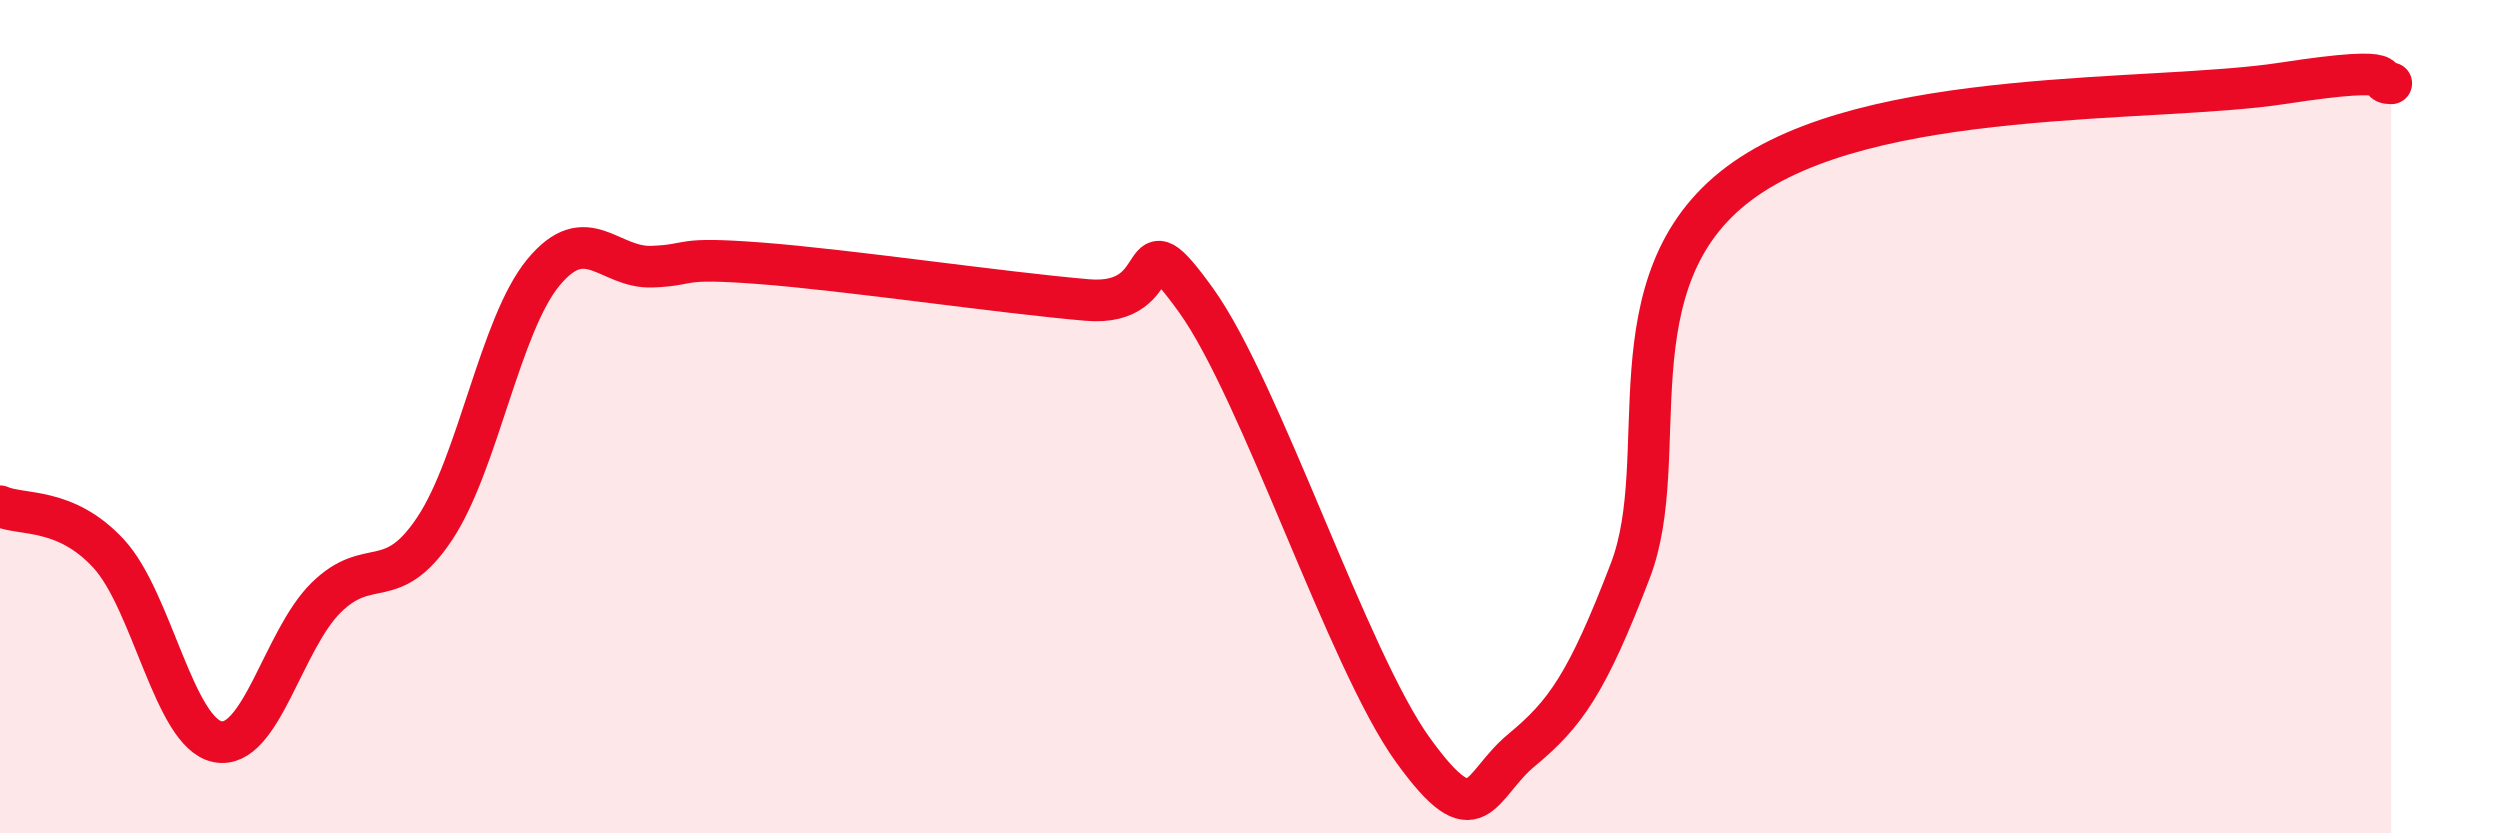
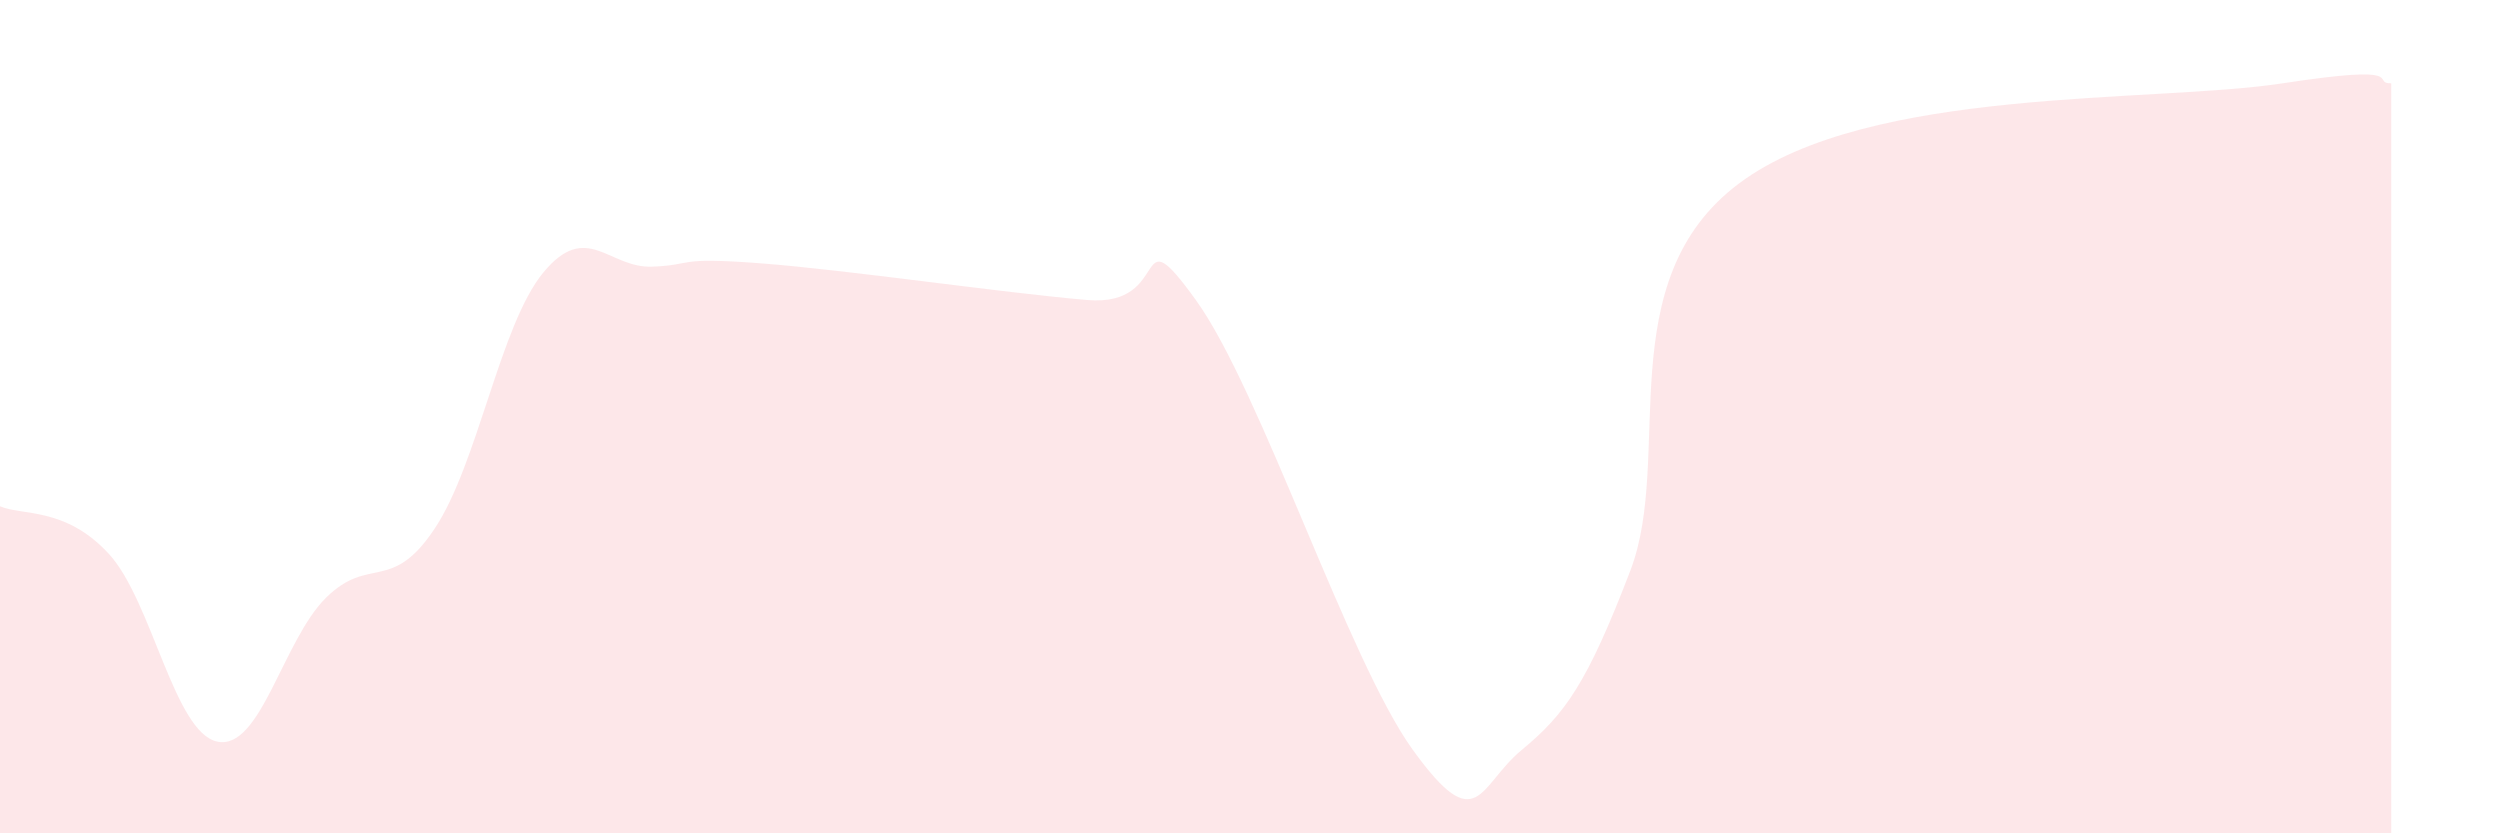
<svg xmlns="http://www.w3.org/2000/svg" width="60" height="20" viewBox="0 0 60 20">
  <path d="M 0,12.15 C 0.52,12.38 1.57,12.16 2.61,13.29 C 3.65,14.42 4.18,17.59 5.22,17.8 C 6.26,18.01 6.79,15.36 7.83,14.34 C 8.87,13.32 9.39,14.25 10.43,12.69 C 11.47,11.13 12,7.8 13.04,6.54 C 14.08,5.28 14.61,6.44 15.65,6.4 C 16.69,6.36 16.17,6.16 18.26,6.32 C 20.35,6.48 24,7.02 26.09,7.2 C 28.18,7.38 27.14,5.04 28.7,7.2 C 30.26,9.36 32.35,15.84 33.91,18 C 35.47,20.16 35.48,18.86 36.52,18 C 37.56,17.14 38.09,16.41 39.13,13.69 C 40.17,10.97 38.61,6.74 41.74,4.4 C 44.87,2.06 51.65,2.48 54.78,2 C 57.91,1.52 56.87,2 57.39,2L57.39 20L0 20Z" fill="#EB0A25" opacity="0.1" stroke-linecap="round" stroke-linejoin="round" />
-   <path d="M 0,12.15 C 0.52,12.38 1.57,12.16 2.61,13.29 C 3.65,14.42 4.18,17.59 5.22,17.8 C 6.26,18.01 6.79,15.36 7.83,14.34 C 8.87,13.32 9.39,14.25 10.43,12.69 C 11.47,11.13 12,7.8 13.04,6.54 C 14.08,5.28 14.61,6.44 15.65,6.4 C 16.69,6.36 16.17,6.16 18.26,6.32 C 20.35,6.48 24,7.02 26.09,7.2 C 28.18,7.38 27.14,5.04 28.7,7.2 C 30.26,9.36 32.35,15.84 33.91,18 C 35.47,20.16 35.48,18.86 36.52,18 C 37.56,17.14 38.09,16.41 39.13,13.69 C 40.17,10.97 38.61,6.74 41.74,4.4 C 44.87,2.06 51.65,2.48 54.78,2 C 57.91,1.52 56.87,2 57.39,2" stroke="#EB0A25" stroke-width="1" fill="none" stroke-linecap="round" stroke-linejoin="round" />
</svg>